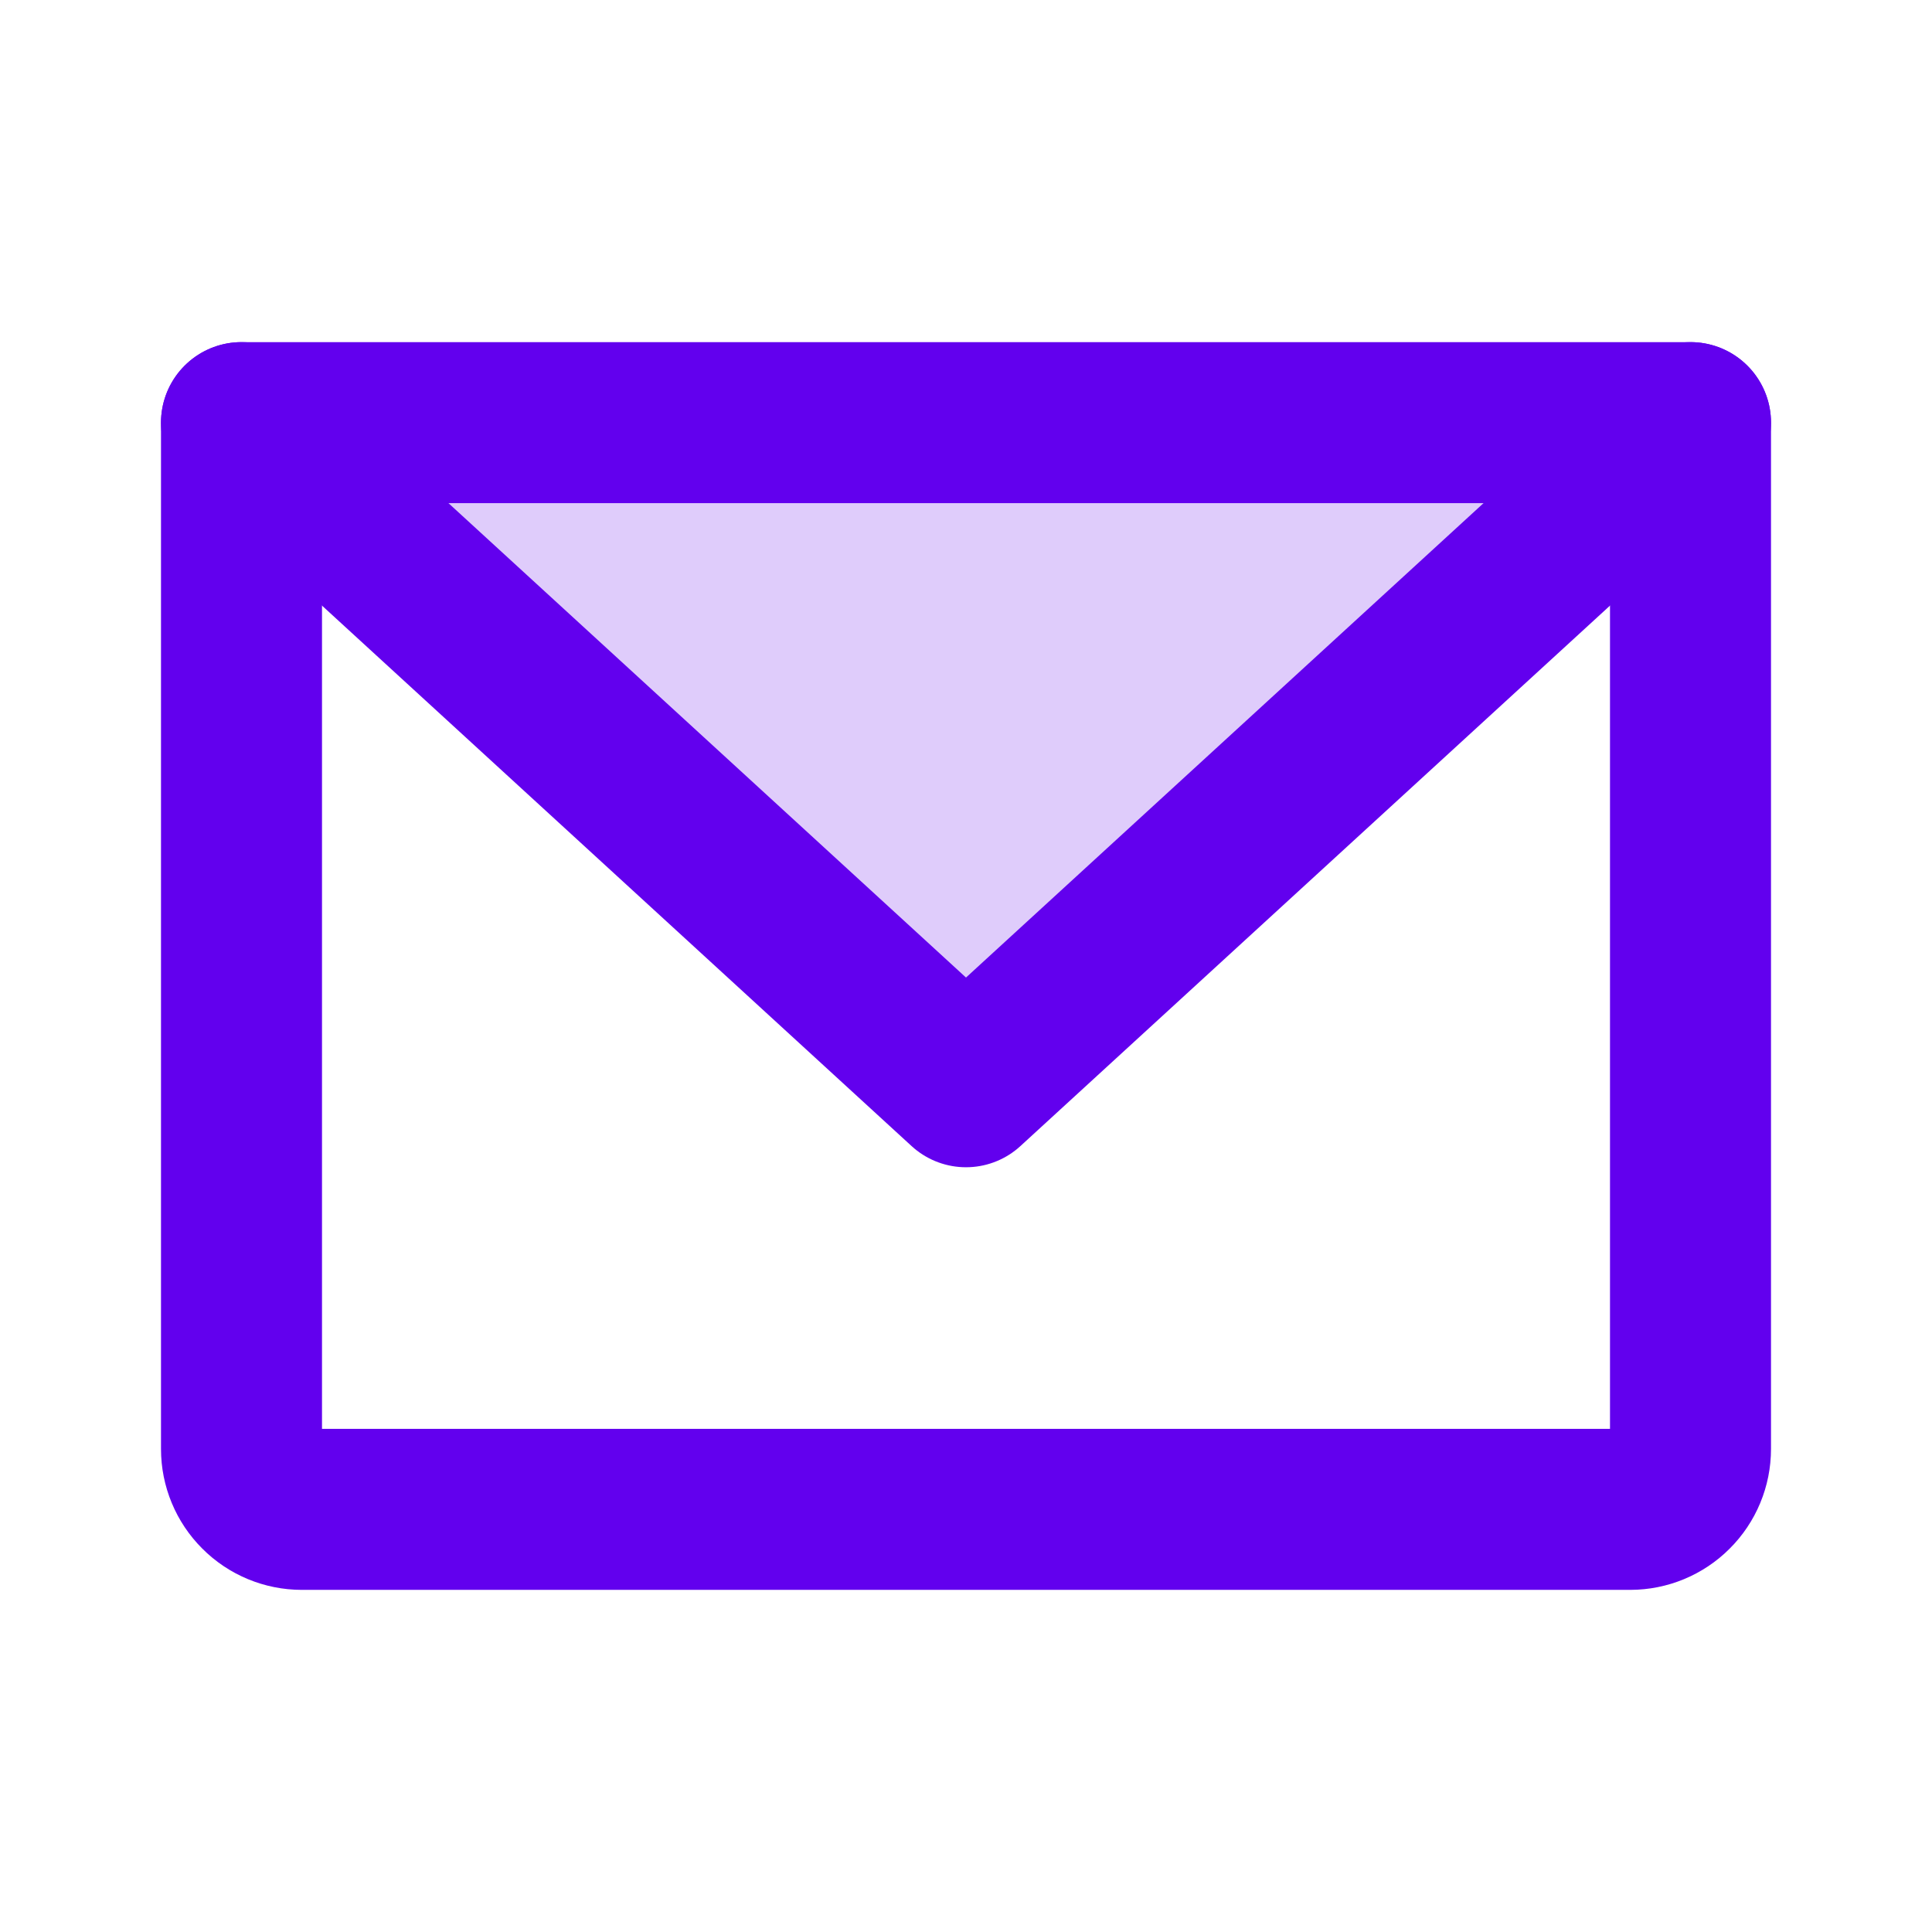
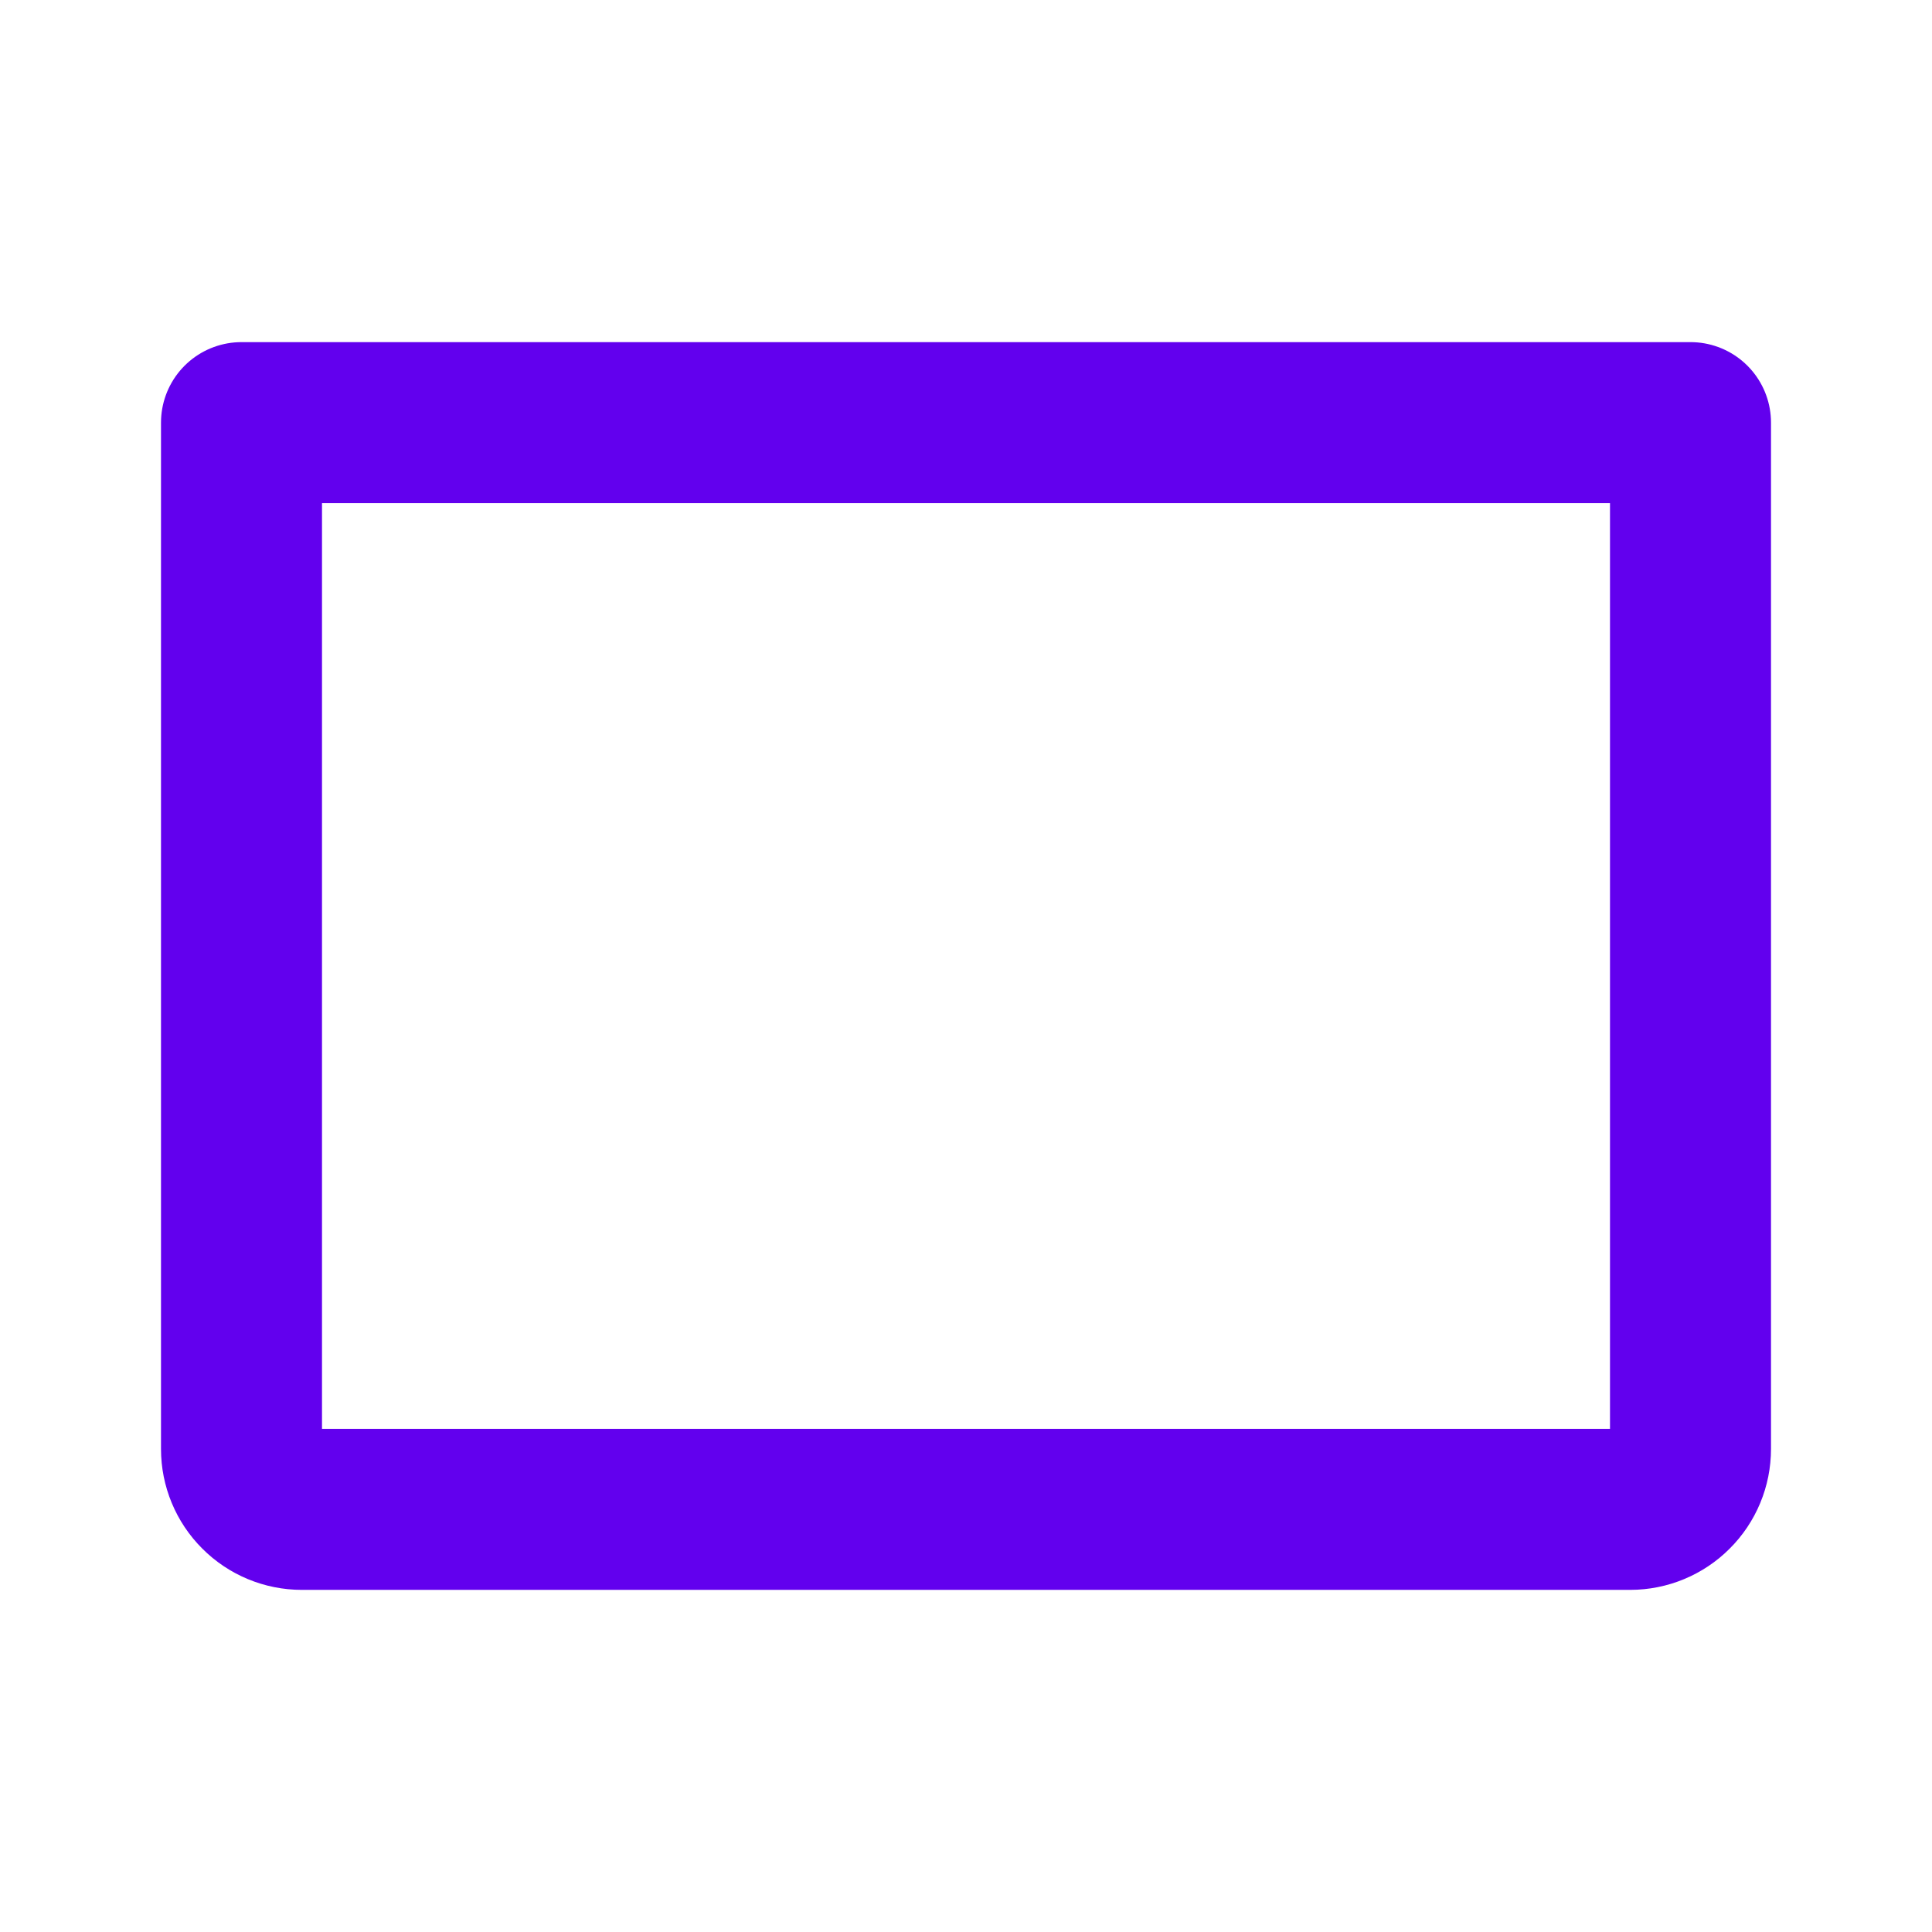
<svg xmlns="http://www.w3.org/2000/svg" width="24" height="24" viewBox="0 0 24 24" fill="none">
-   <path opacity="0.2" d="M21 5.25L12 13.5L3 5.25H21Z" fill="#6200EE" />
  <path d="M3 5.25H21V18C21 18.199 20.921 18.39 20.78 18.53C20.64 18.671 20.449 18.75 20.25 18.75H3.75C3.551 18.75 3.36 18.671 3.22 18.53C3.079 18.39 3 18.199 3 18V5.25Z" stroke="#6200EE" stroke-width="2" stroke-linecap="round" stroke-linejoin="round" />
-   <path d="M21 5.25L12 13.5L3 5.25" stroke="#6200EE" stroke-width="2" stroke-linecap="round" stroke-linejoin="round" />
</svg>